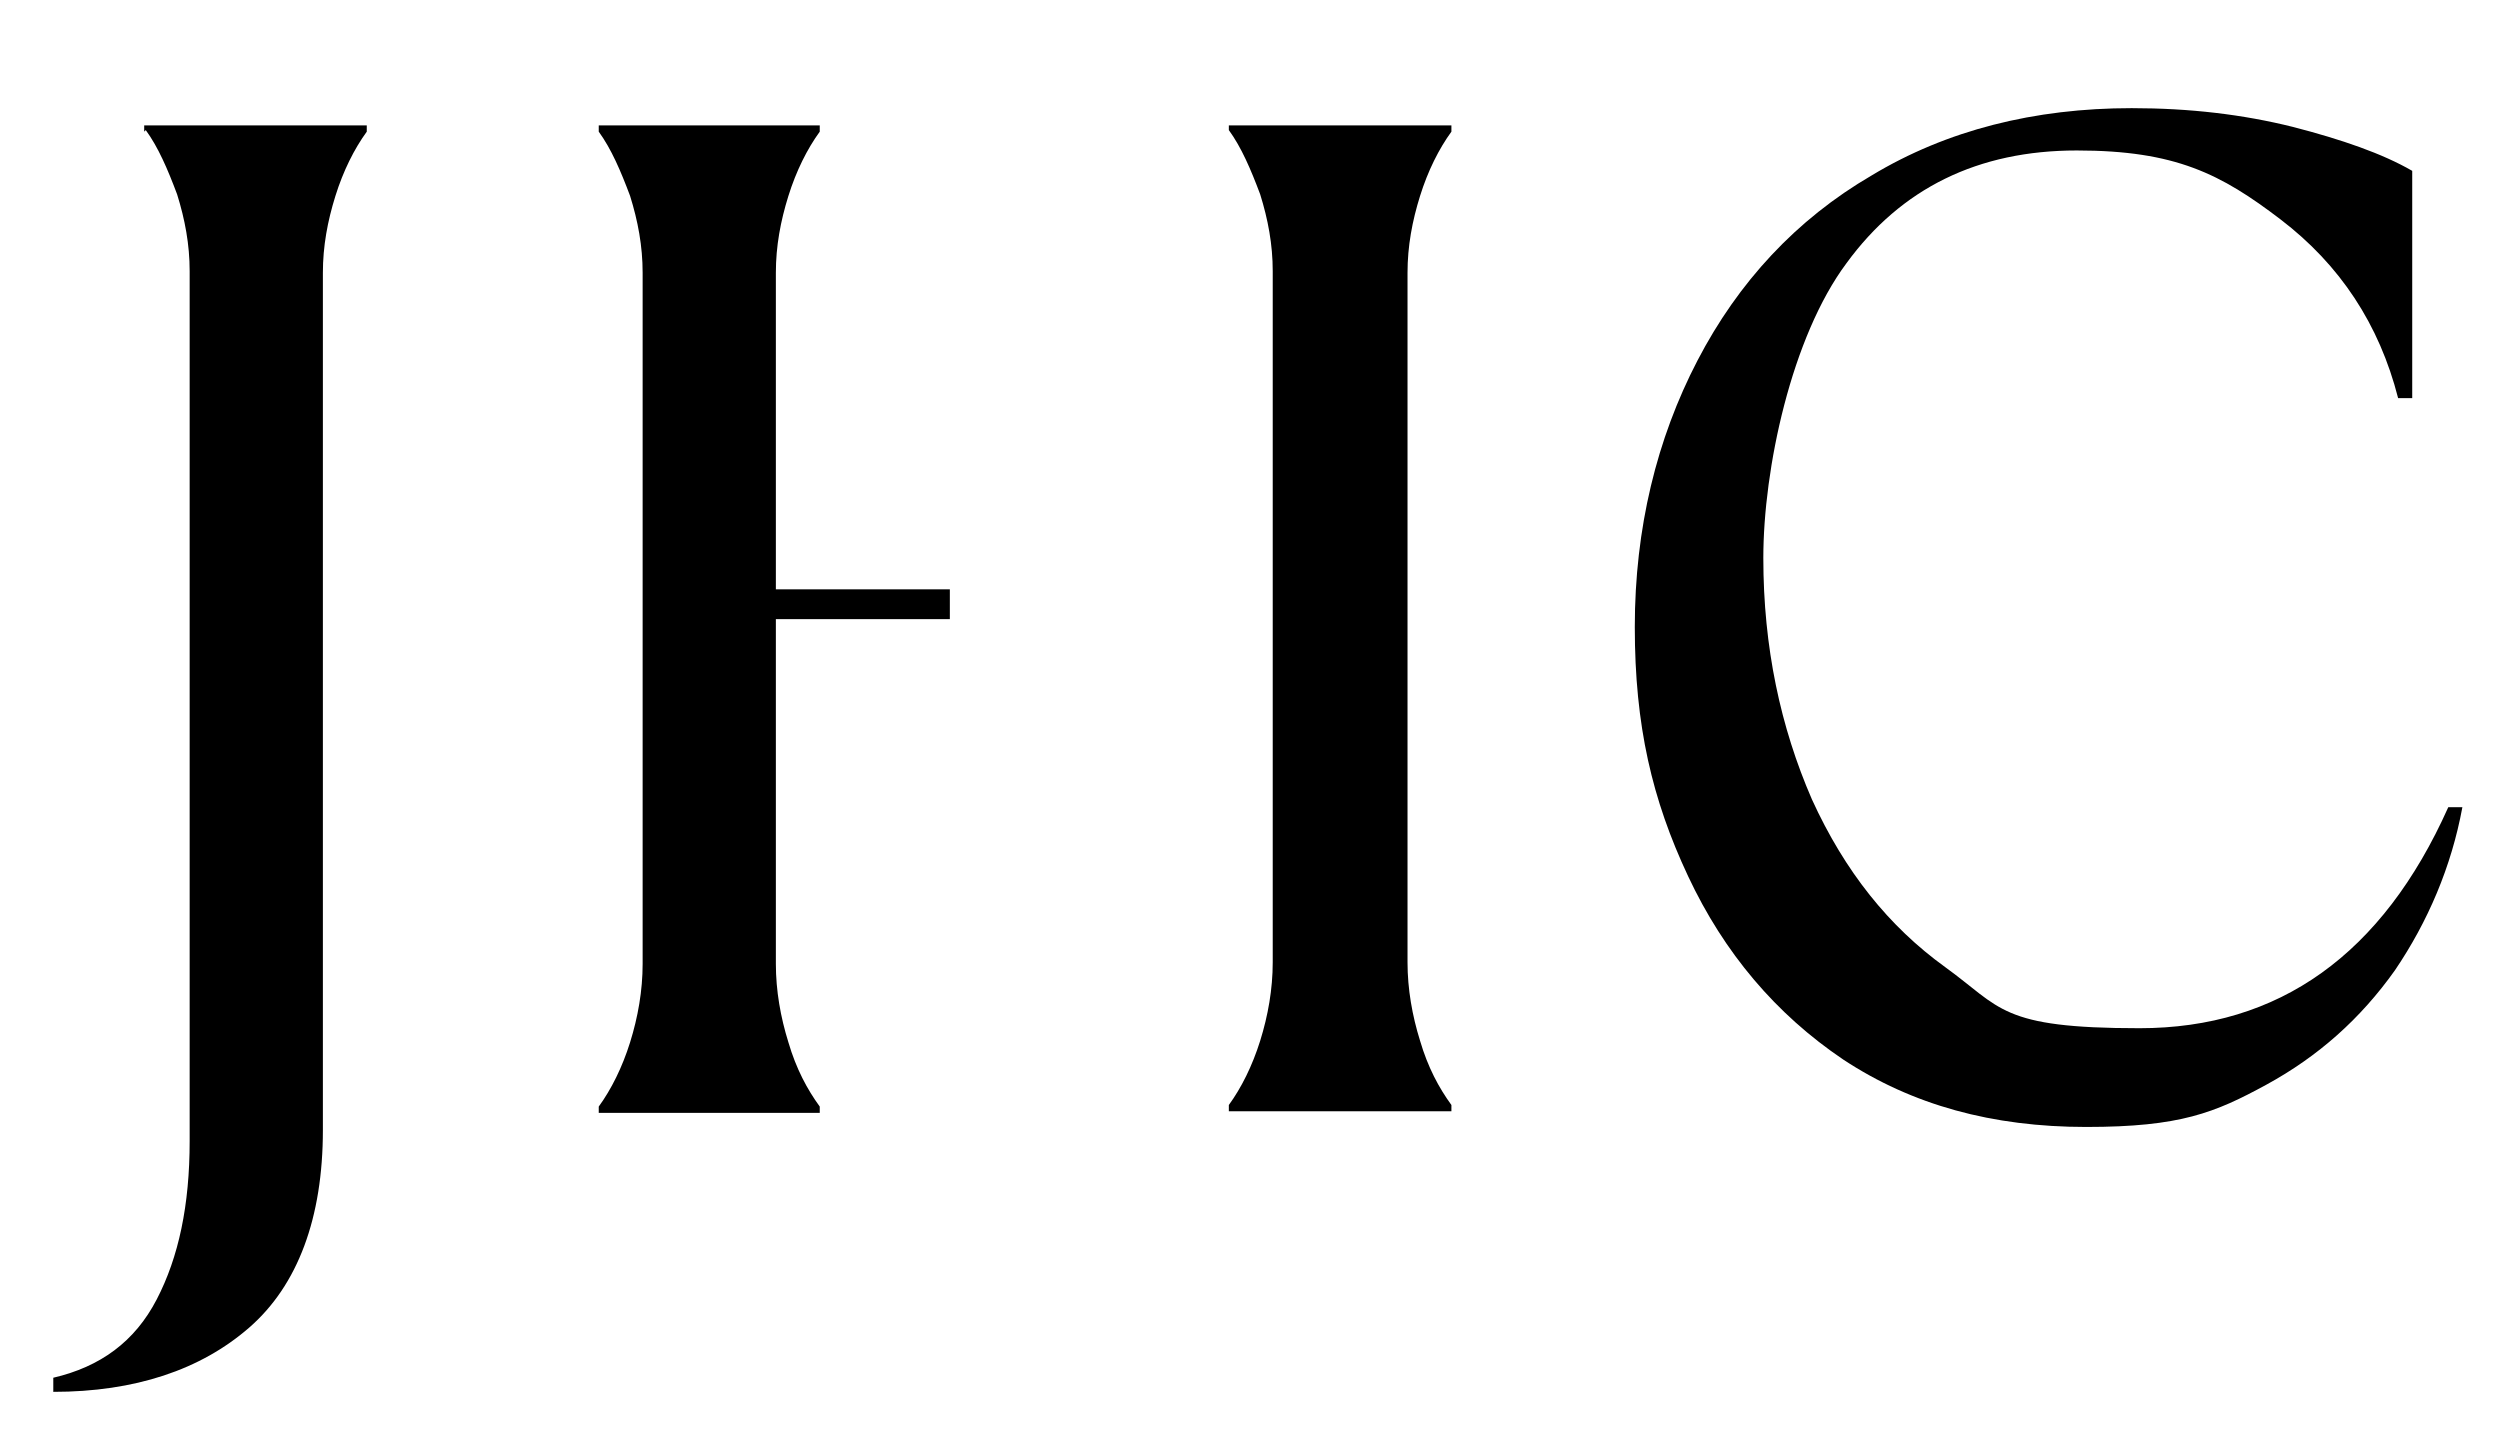
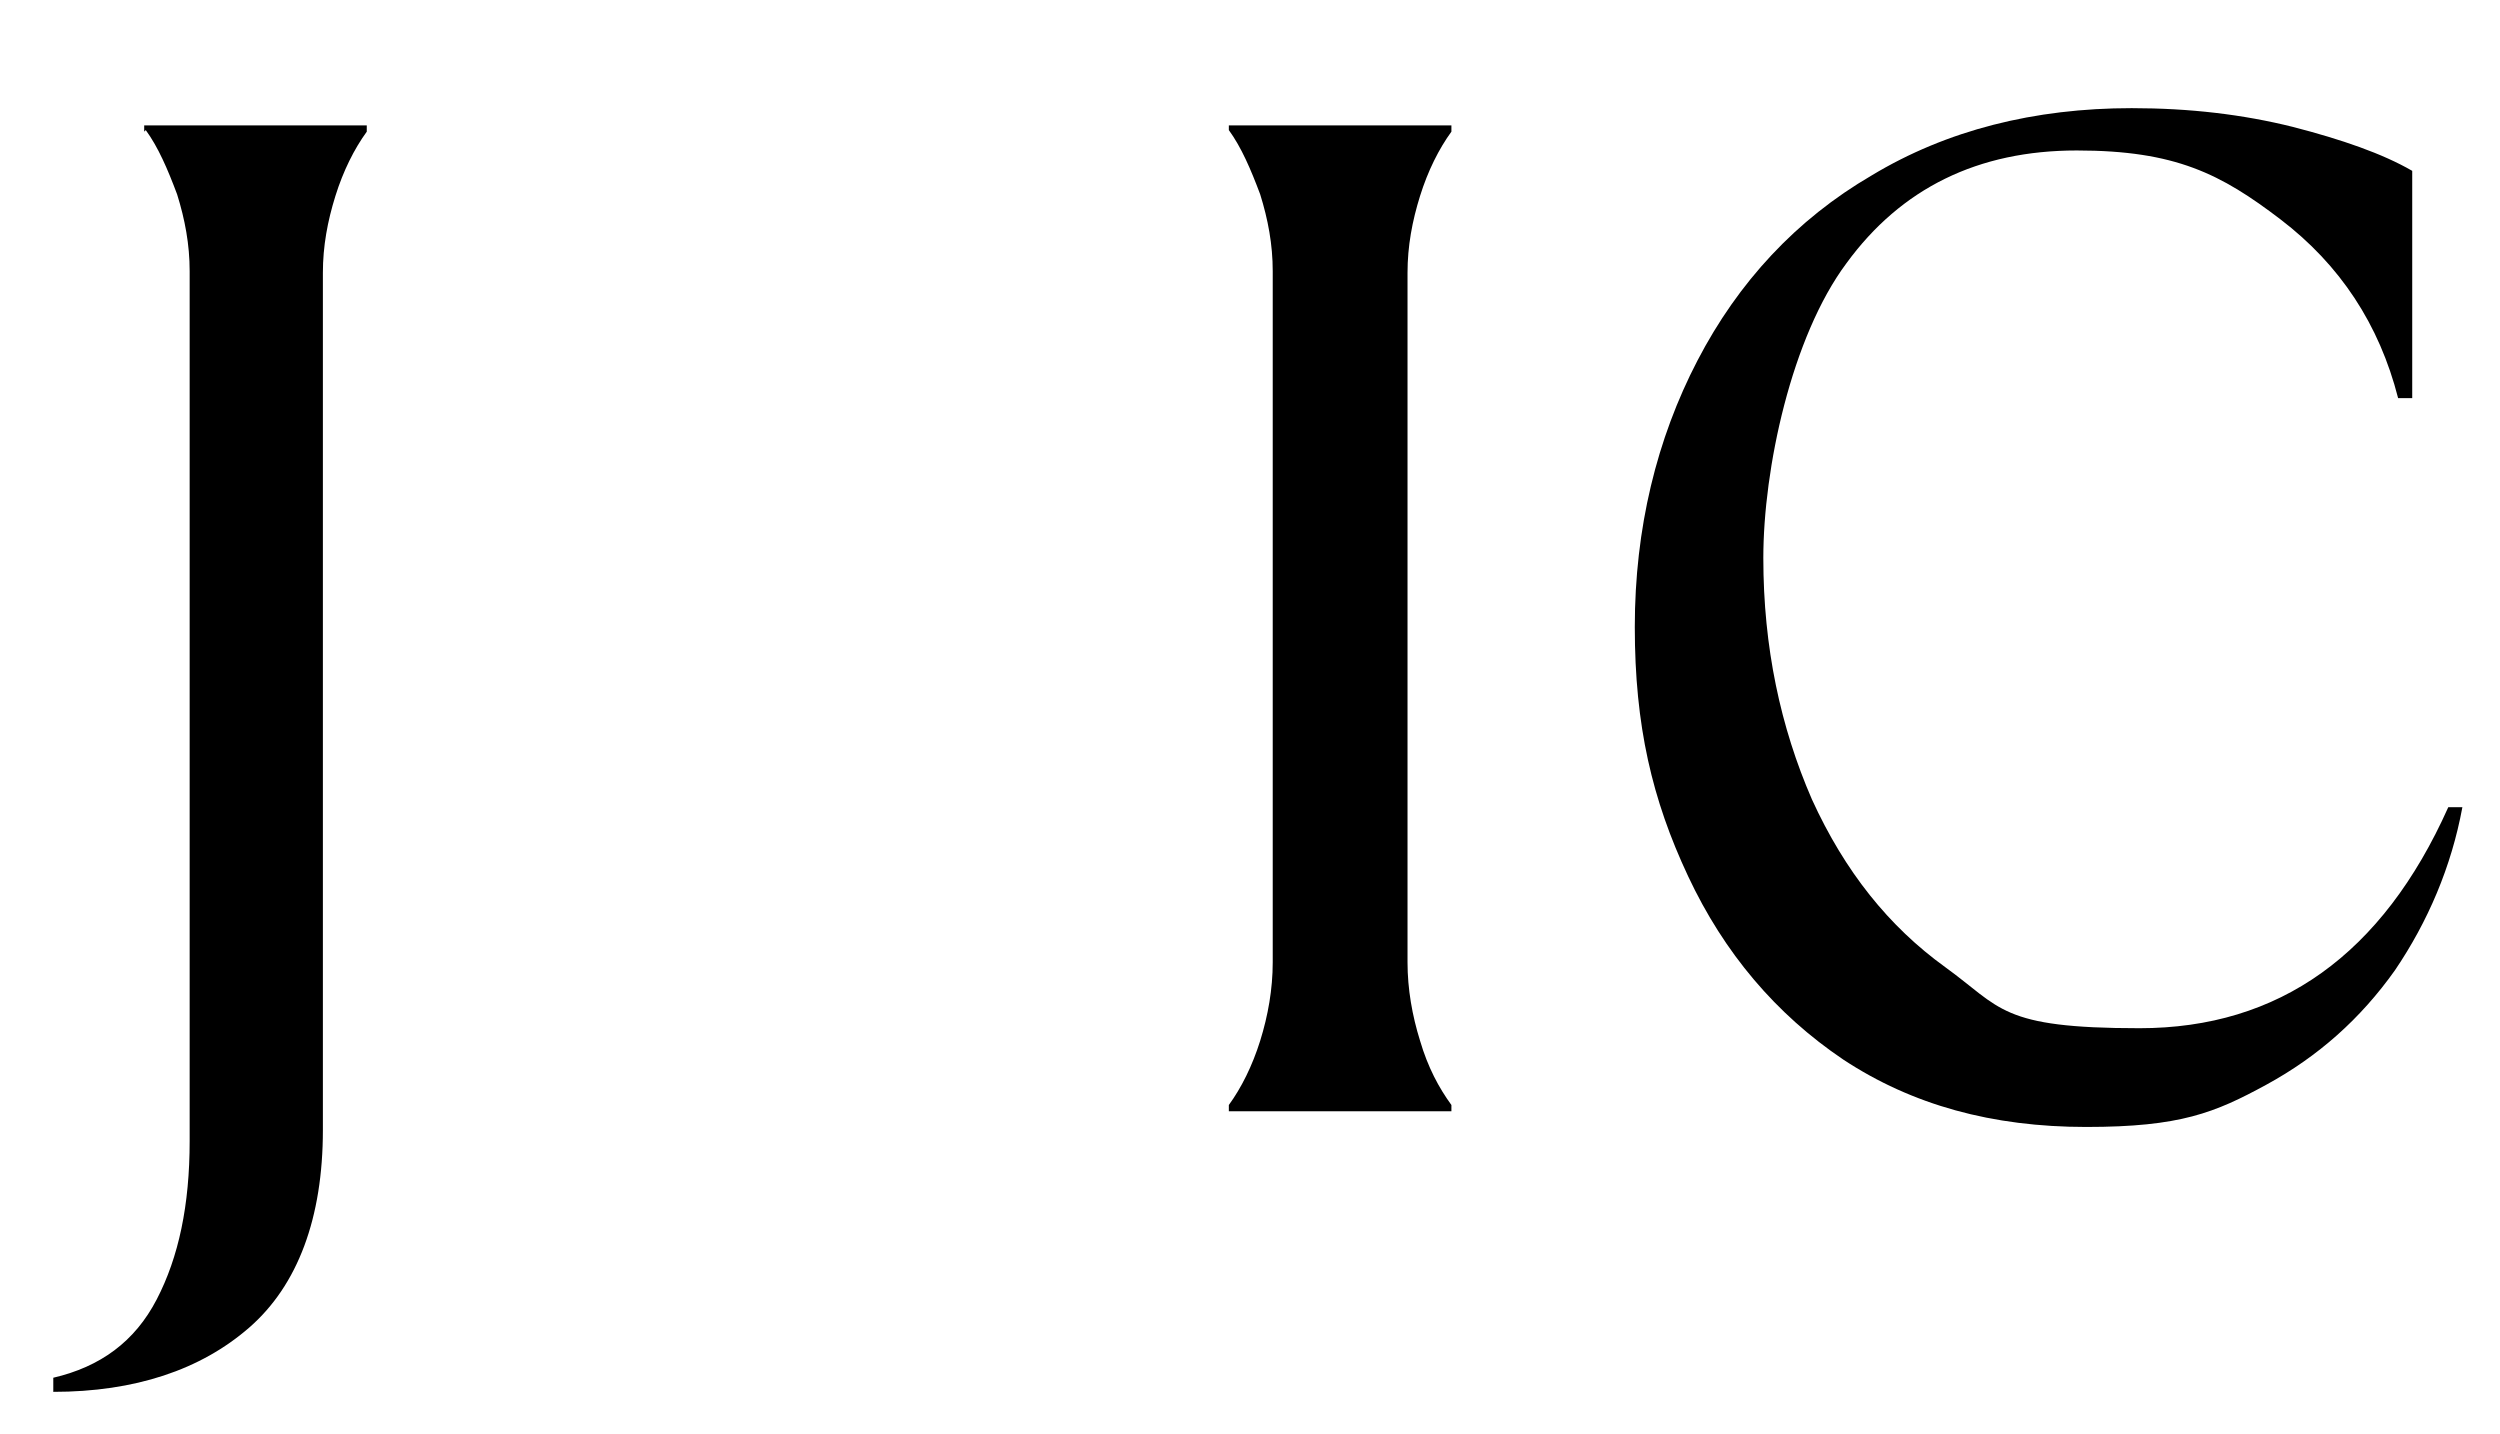
<svg xmlns="http://www.w3.org/2000/svg" id="_圖層_1" version="1.1" viewBox="0 0 159.5 91.5">
  <path d="M9.3,8.3c.8,1.1,1.4,2.5,2,4.1.5,1.6.8,3.2.8,4.9v55.5c0,4.1-.7,7.4-2.1,10.1-1.4,2.7-3.6,4.3-6.6,5v.9c5.2,0,9.4-1.4,12.5-4.1,3.1-2.7,4.7-7,4.7-12.6V17.4c0-1.7.3-3.3.8-4.9.5-1.6,1.2-3,2-4.1v-.4h-14.2v.4Z" />
  <path d="M156.2,51.5c-4.2,9.4-10.8,14.1-19.7,14.1s-8.8-1.3-12.4-3.9c-3.6-2.6-6.4-6.1-8.5-10.7-2-4.6-3.1-9.7-3.1-15.4s1.8-14.1,5.3-18.8c3.5-4.8,8.4-7.2,14.7-7.2s9.2,1.5,13,4.4c3.8,2.9,6.3,6.7,7.5,11.4h.9v-14.5c-1.9-1.1-4.5-2-7.6-2.8-3.2-.8-6.6-1.2-10.3-1.2-6.2,0-11.8,1.4-16.6,4.3-4.8,2.8-8.5,6.8-11.1,11.8-2.6,5-4,10.7-4,17s1.1,11,3.4,15.9c2.3,4.9,5.6,8.8,9.9,11.7,4.4,2.9,9.5,4.3,15.5,4.3s8.2-.9,11.5-2.7c3.3-1.8,6-4.2,8.2-7.3,2.1-3.1,3.6-6.6,4.3-10.4h-.9Z" />
-   <path d="M49.5,17.4c0-1.7.3-3.3.8-4.9.5-1.6,1.2-3,2-4.1v-.4h-14.1v.4c.8,1.1,1.4,2.5,2,4.1.5,1.6.8,3.2.8,4.9v44.1c0,1.7-.3,3.4-.8,5-.5,1.6-1.2,3-2,4.1v.4h14.1v-.4c-.8-1.1-1.5-2.4-2-4.1-.5-1.6-.8-3.3-.8-5v-22h11.1v-1.9h-11.1v-20.2Z" />
-   <path d="M78.4,8.3c.8,1.1,1.4,2.5,2,4.1.5,1.6.8,3.2.8,4.9v20.2h0v1.9h0v22c0,1.7-.3,3.4-.8,5-.5,1.6-1.2,3-2,4.1v.4h14.2v-.4c-.8-1.1-1.5-2.4-2-4.1-.5-1.6-.8-3.3-.8-5V17.4c0-1.7.3-3.3.8-4.9.5-1.6,1.2-3,2-4.1v-.4h-14.2v.4Z" />
+   <path d="M78.4,8.3c.8,1.1,1.4,2.5,2,4.1.5,1.6.8,3.2.8,4.9v20.2h0v1.9h0v22c0,1.7-.3,3.4-.8,5-.5,1.6-1.2,3-2,4.1v.4h14.2v-.4c-.8-1.1-1.5-2.4-2-4.1-.5-1.6-.8-3.3-.8-5V17.4c0-1.7.3-3.3.8-4.9.5-1.6,1.2-3,2-4.1v-.4h-14.2v.4" />
</svg>